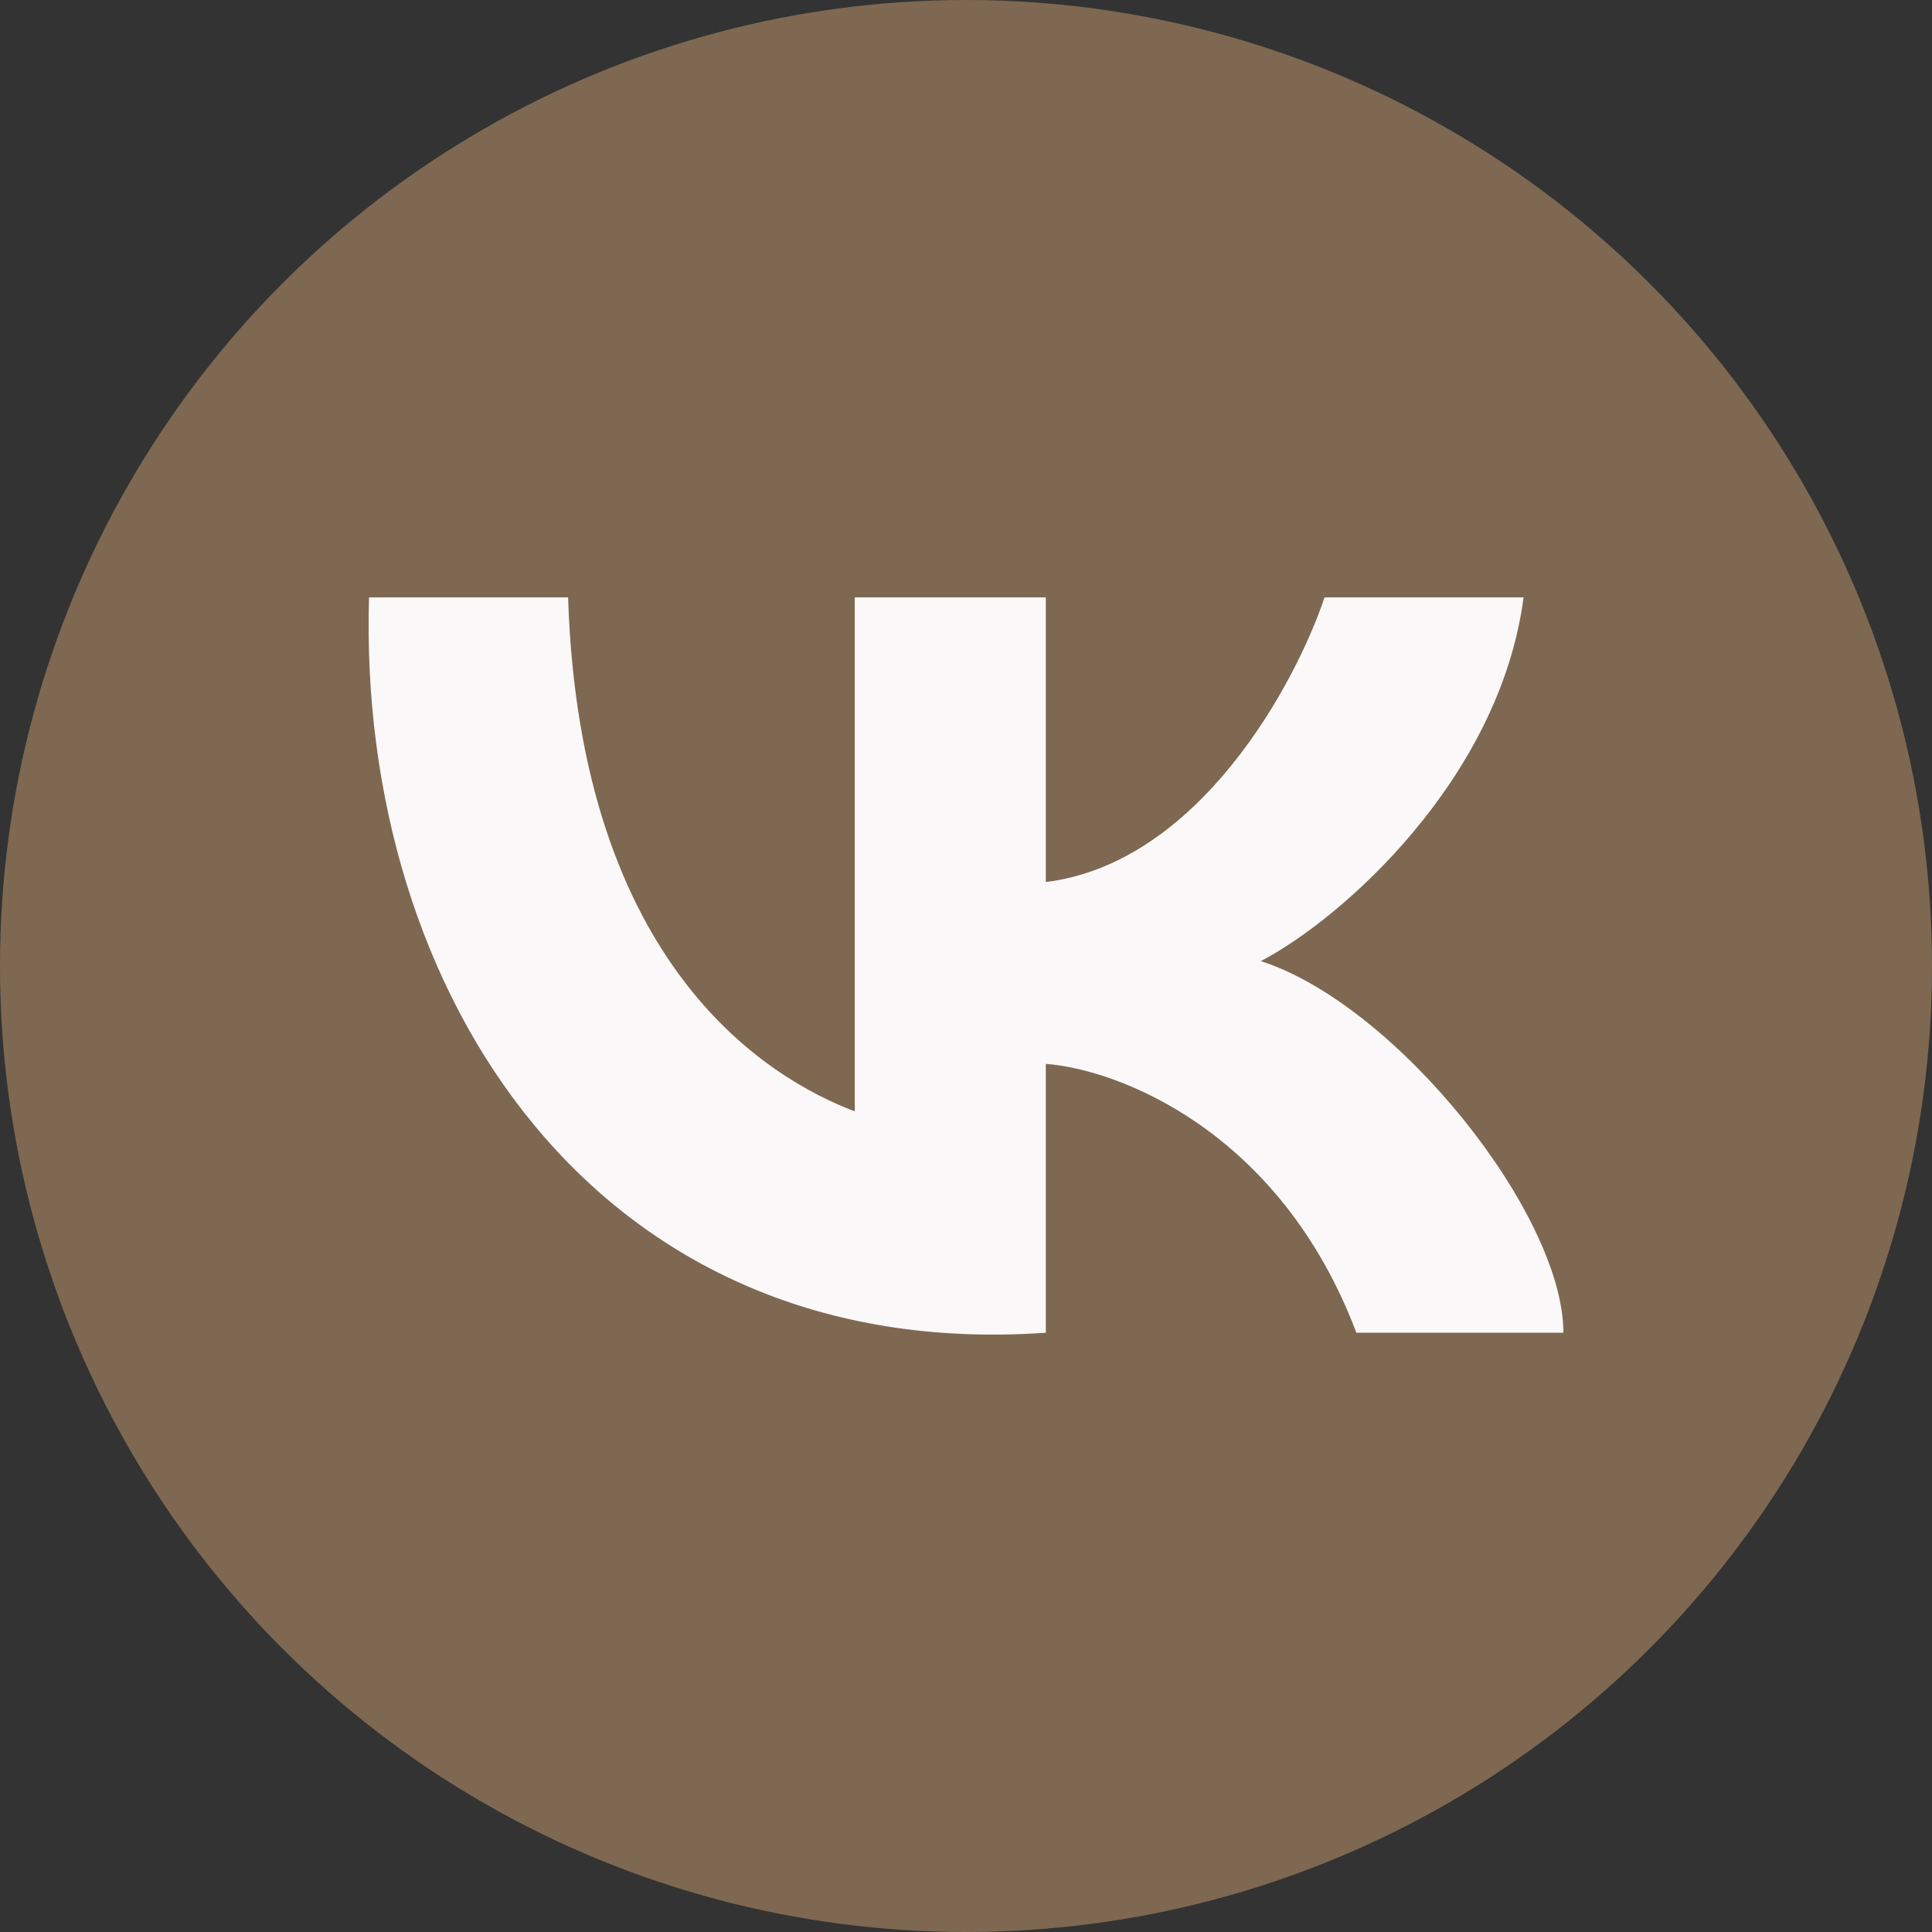
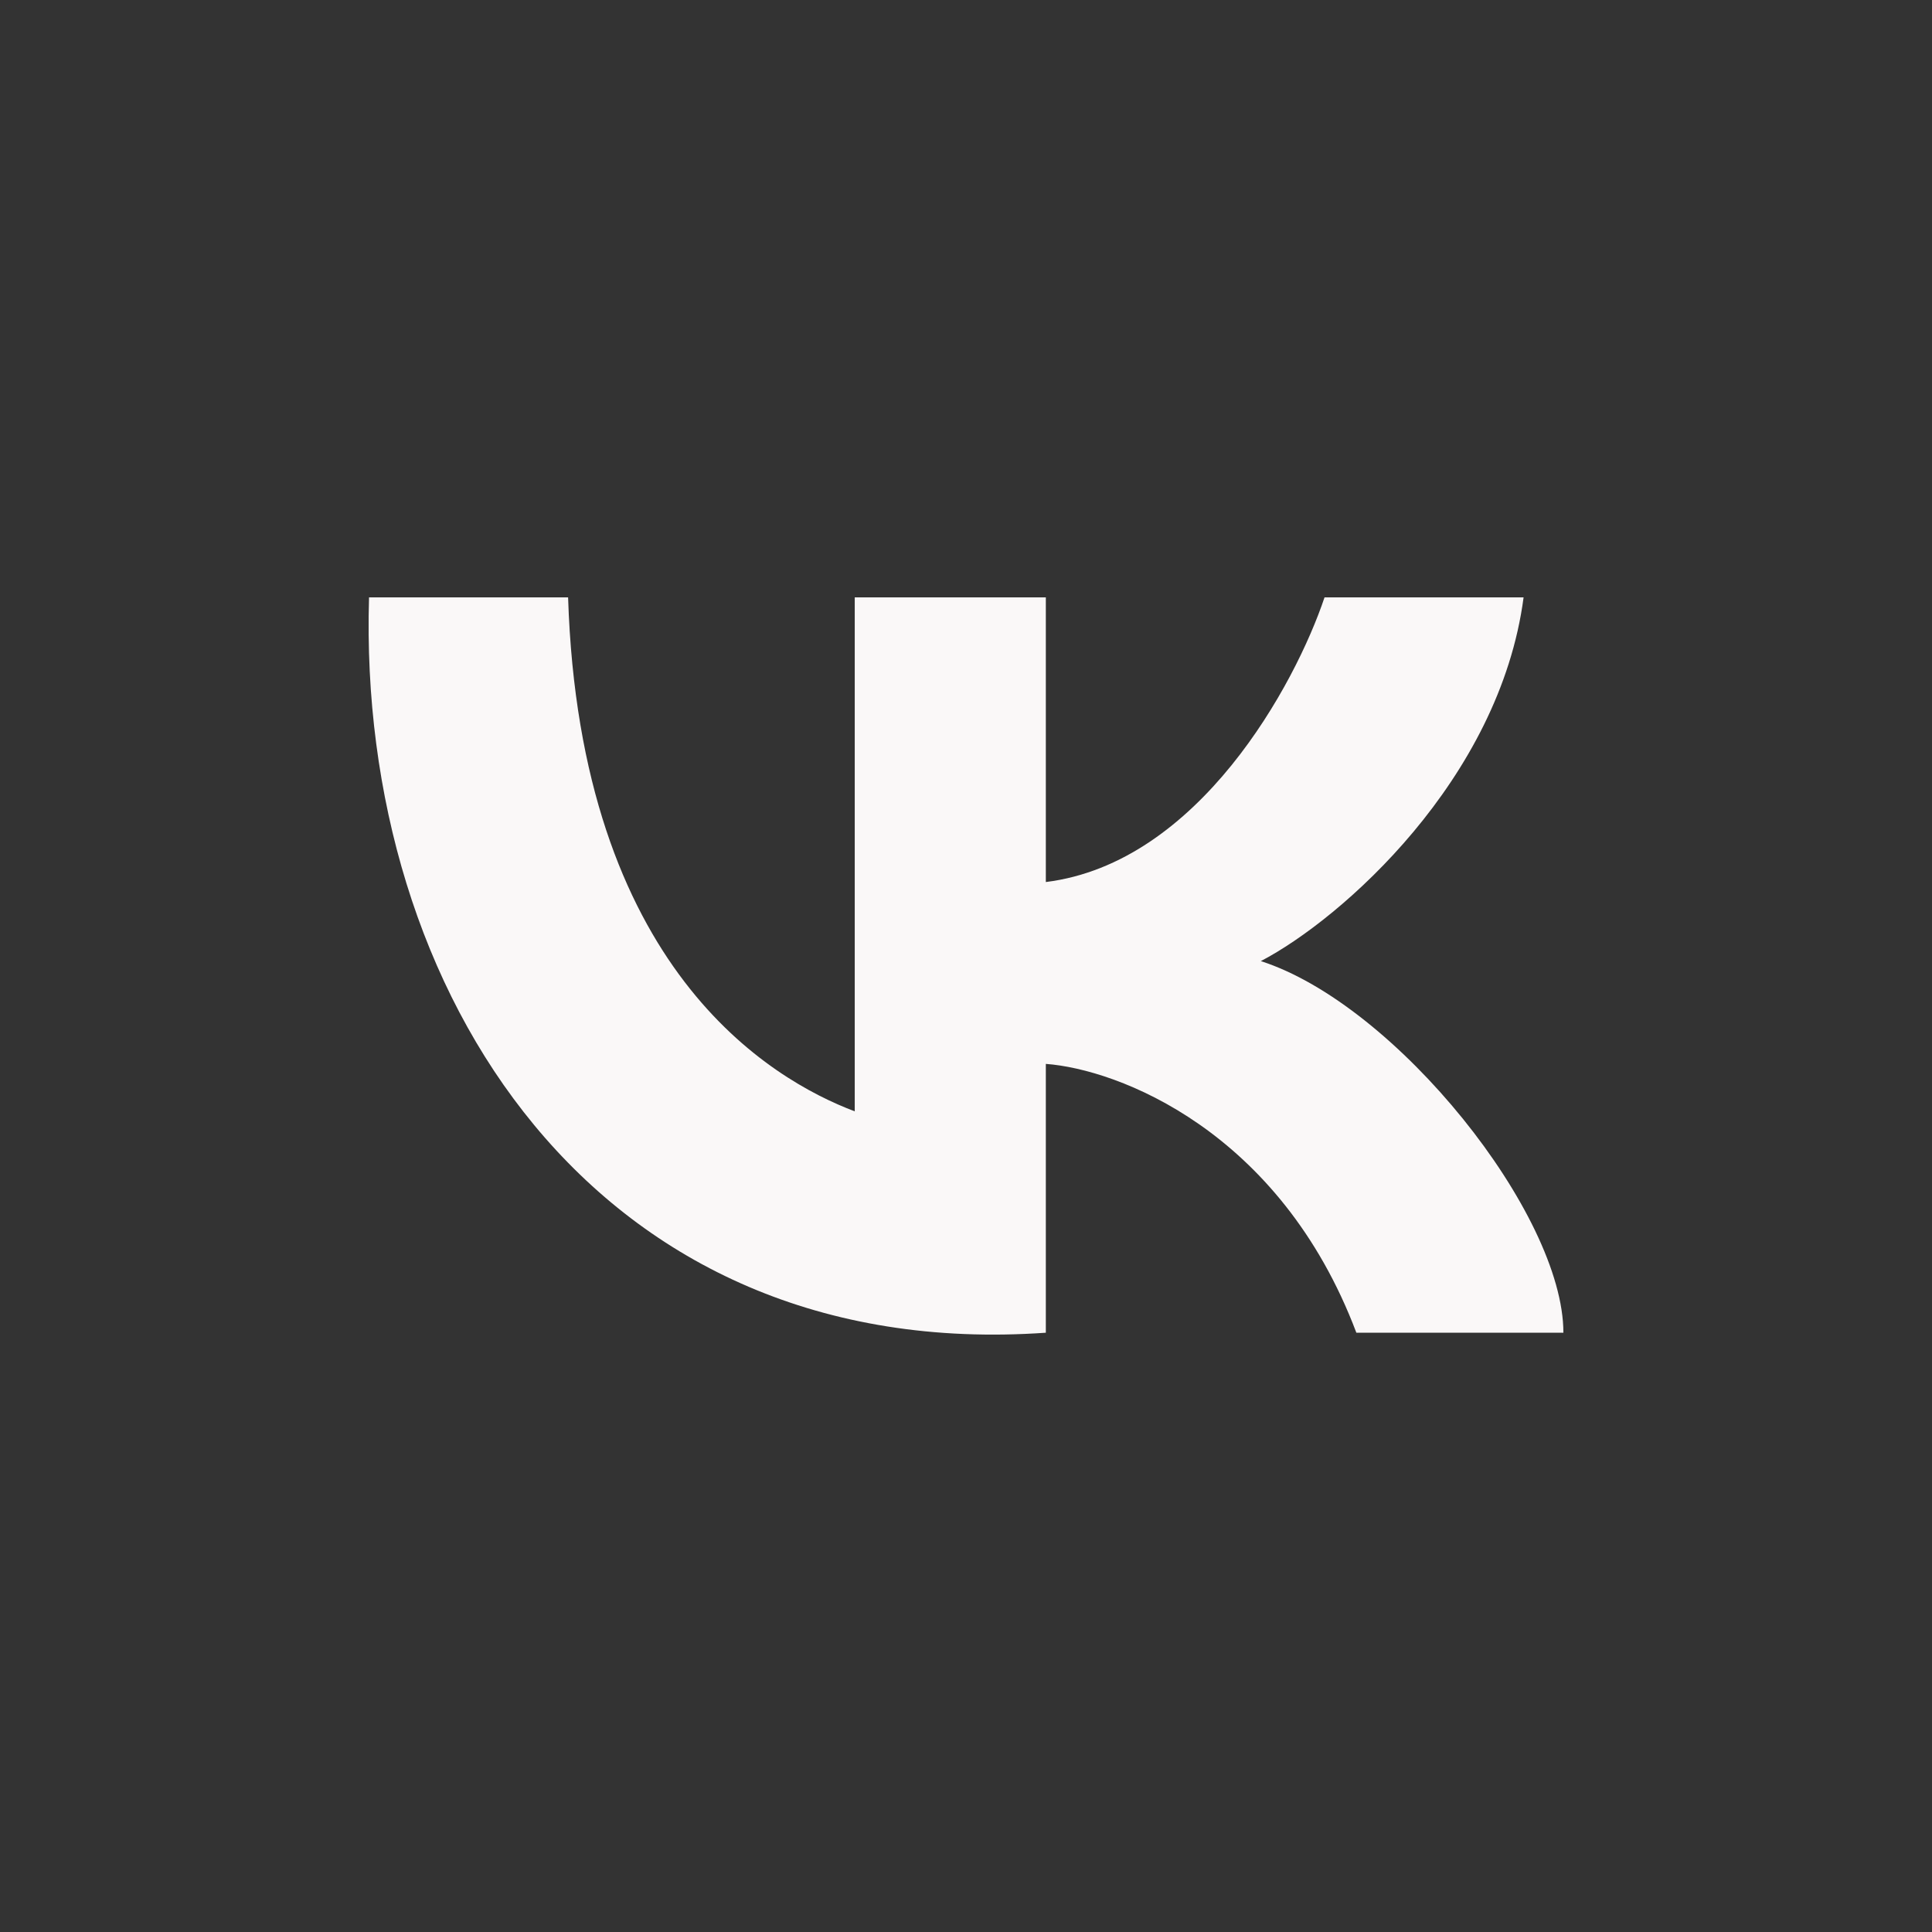
<svg xmlns="http://www.w3.org/2000/svg" width="152" height="152" viewBox="0 0 152 152" fill="none">
  <rect x="0" y="0" width="152" height="152" fill="#333333" stroke="none" />
-   <circle cx="76" cy="76" r="76" fill="#7E6851" />
  <path d="M67.247 87.434V47H82.281V69.394C94.309 67.901 101.91 53.843 104.207 47H119.868C117.988 61.307 105.564 72.297 99.195 75.615C109.845 79.036 123 95.521 123 104.852H106.712C100.699 88.927 87.919 84.116 82.281 83.702V104.852C46.887 107.34 28.094 78.103 29.034 47H44.695C45.634 76.237 60.669 84.946 67.247 87.434Z" fill="#FAF8F8" />
</svg>